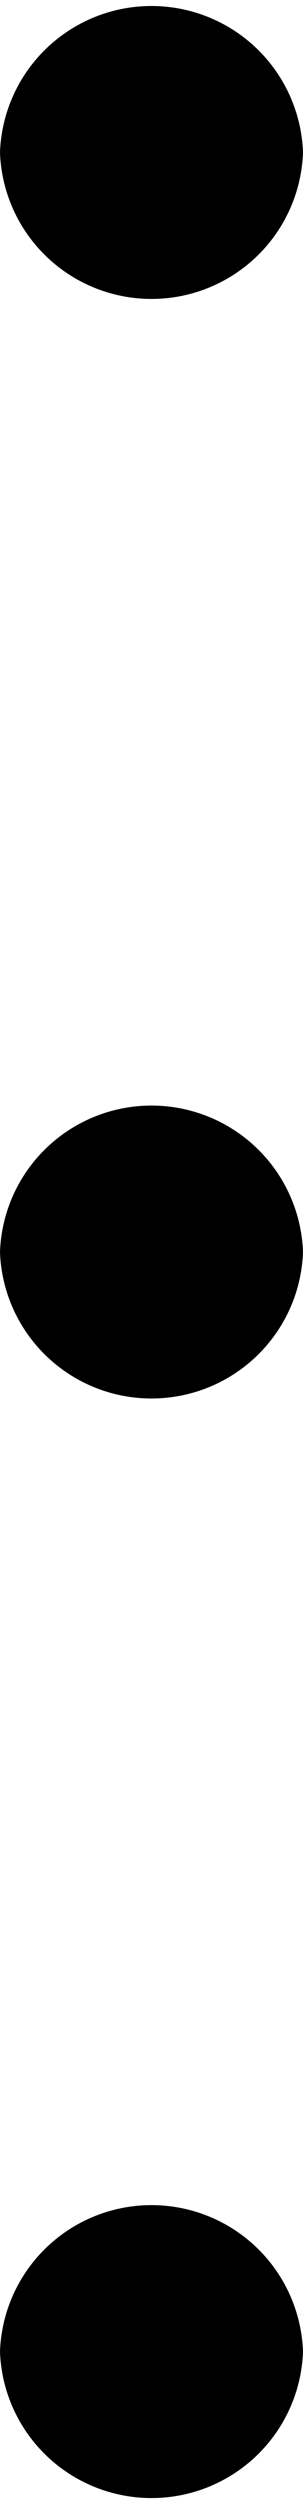
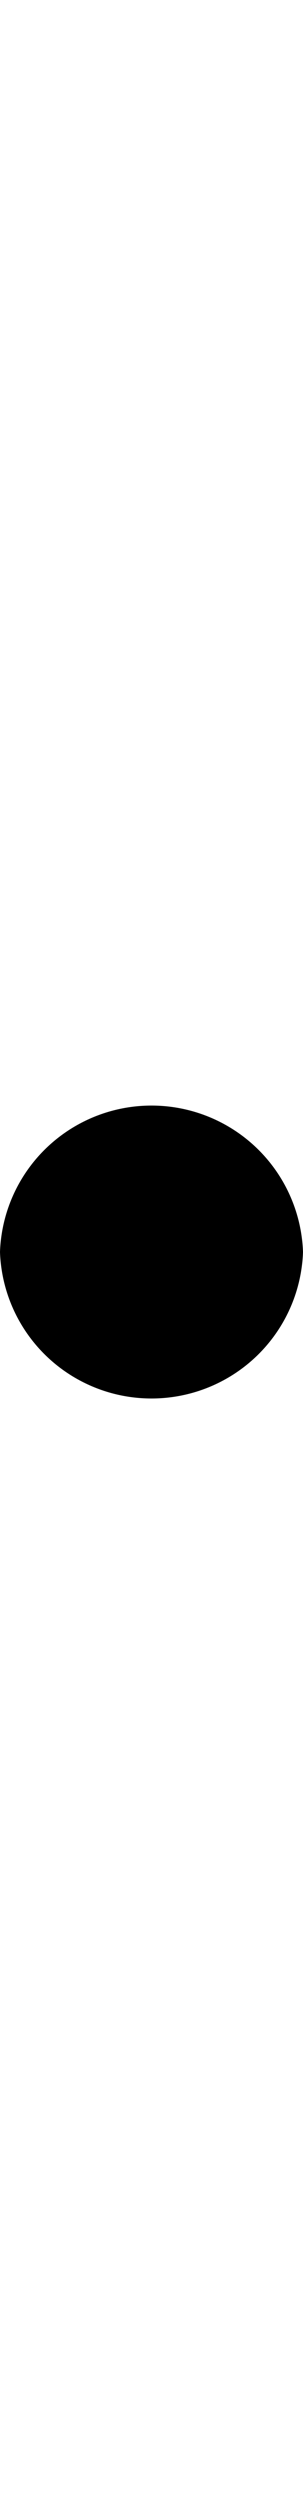
<svg xmlns="http://www.w3.org/2000/svg" width="1.655" height="13.642" viewBox="0 0 1.655 13.642">
  <g id="グループ_134" data-name="グループ 134" transform="translate(-1661.52 -1188.568)">
-     <path id="パス_1458" data-name="パス 1458" d="M1661.52,1189.4a.828.828,0,0,1,1.655,0,.828.828,0,0,1-1.655,0Z" />
    <path id="パス_1459" data-name="パス 1459" d="M1661.52,1195.4a.828.828,0,0,1,1.655,0,.828.828,0,0,1-1.655,0Z" />
-     <path id="パス_1460" data-name="パス 1460" d="M1661.52,1201.4a.828.828,0,0,1,1.655,0,.828.828,0,0,1-1.655,0Z" />
  </g>
</svg>